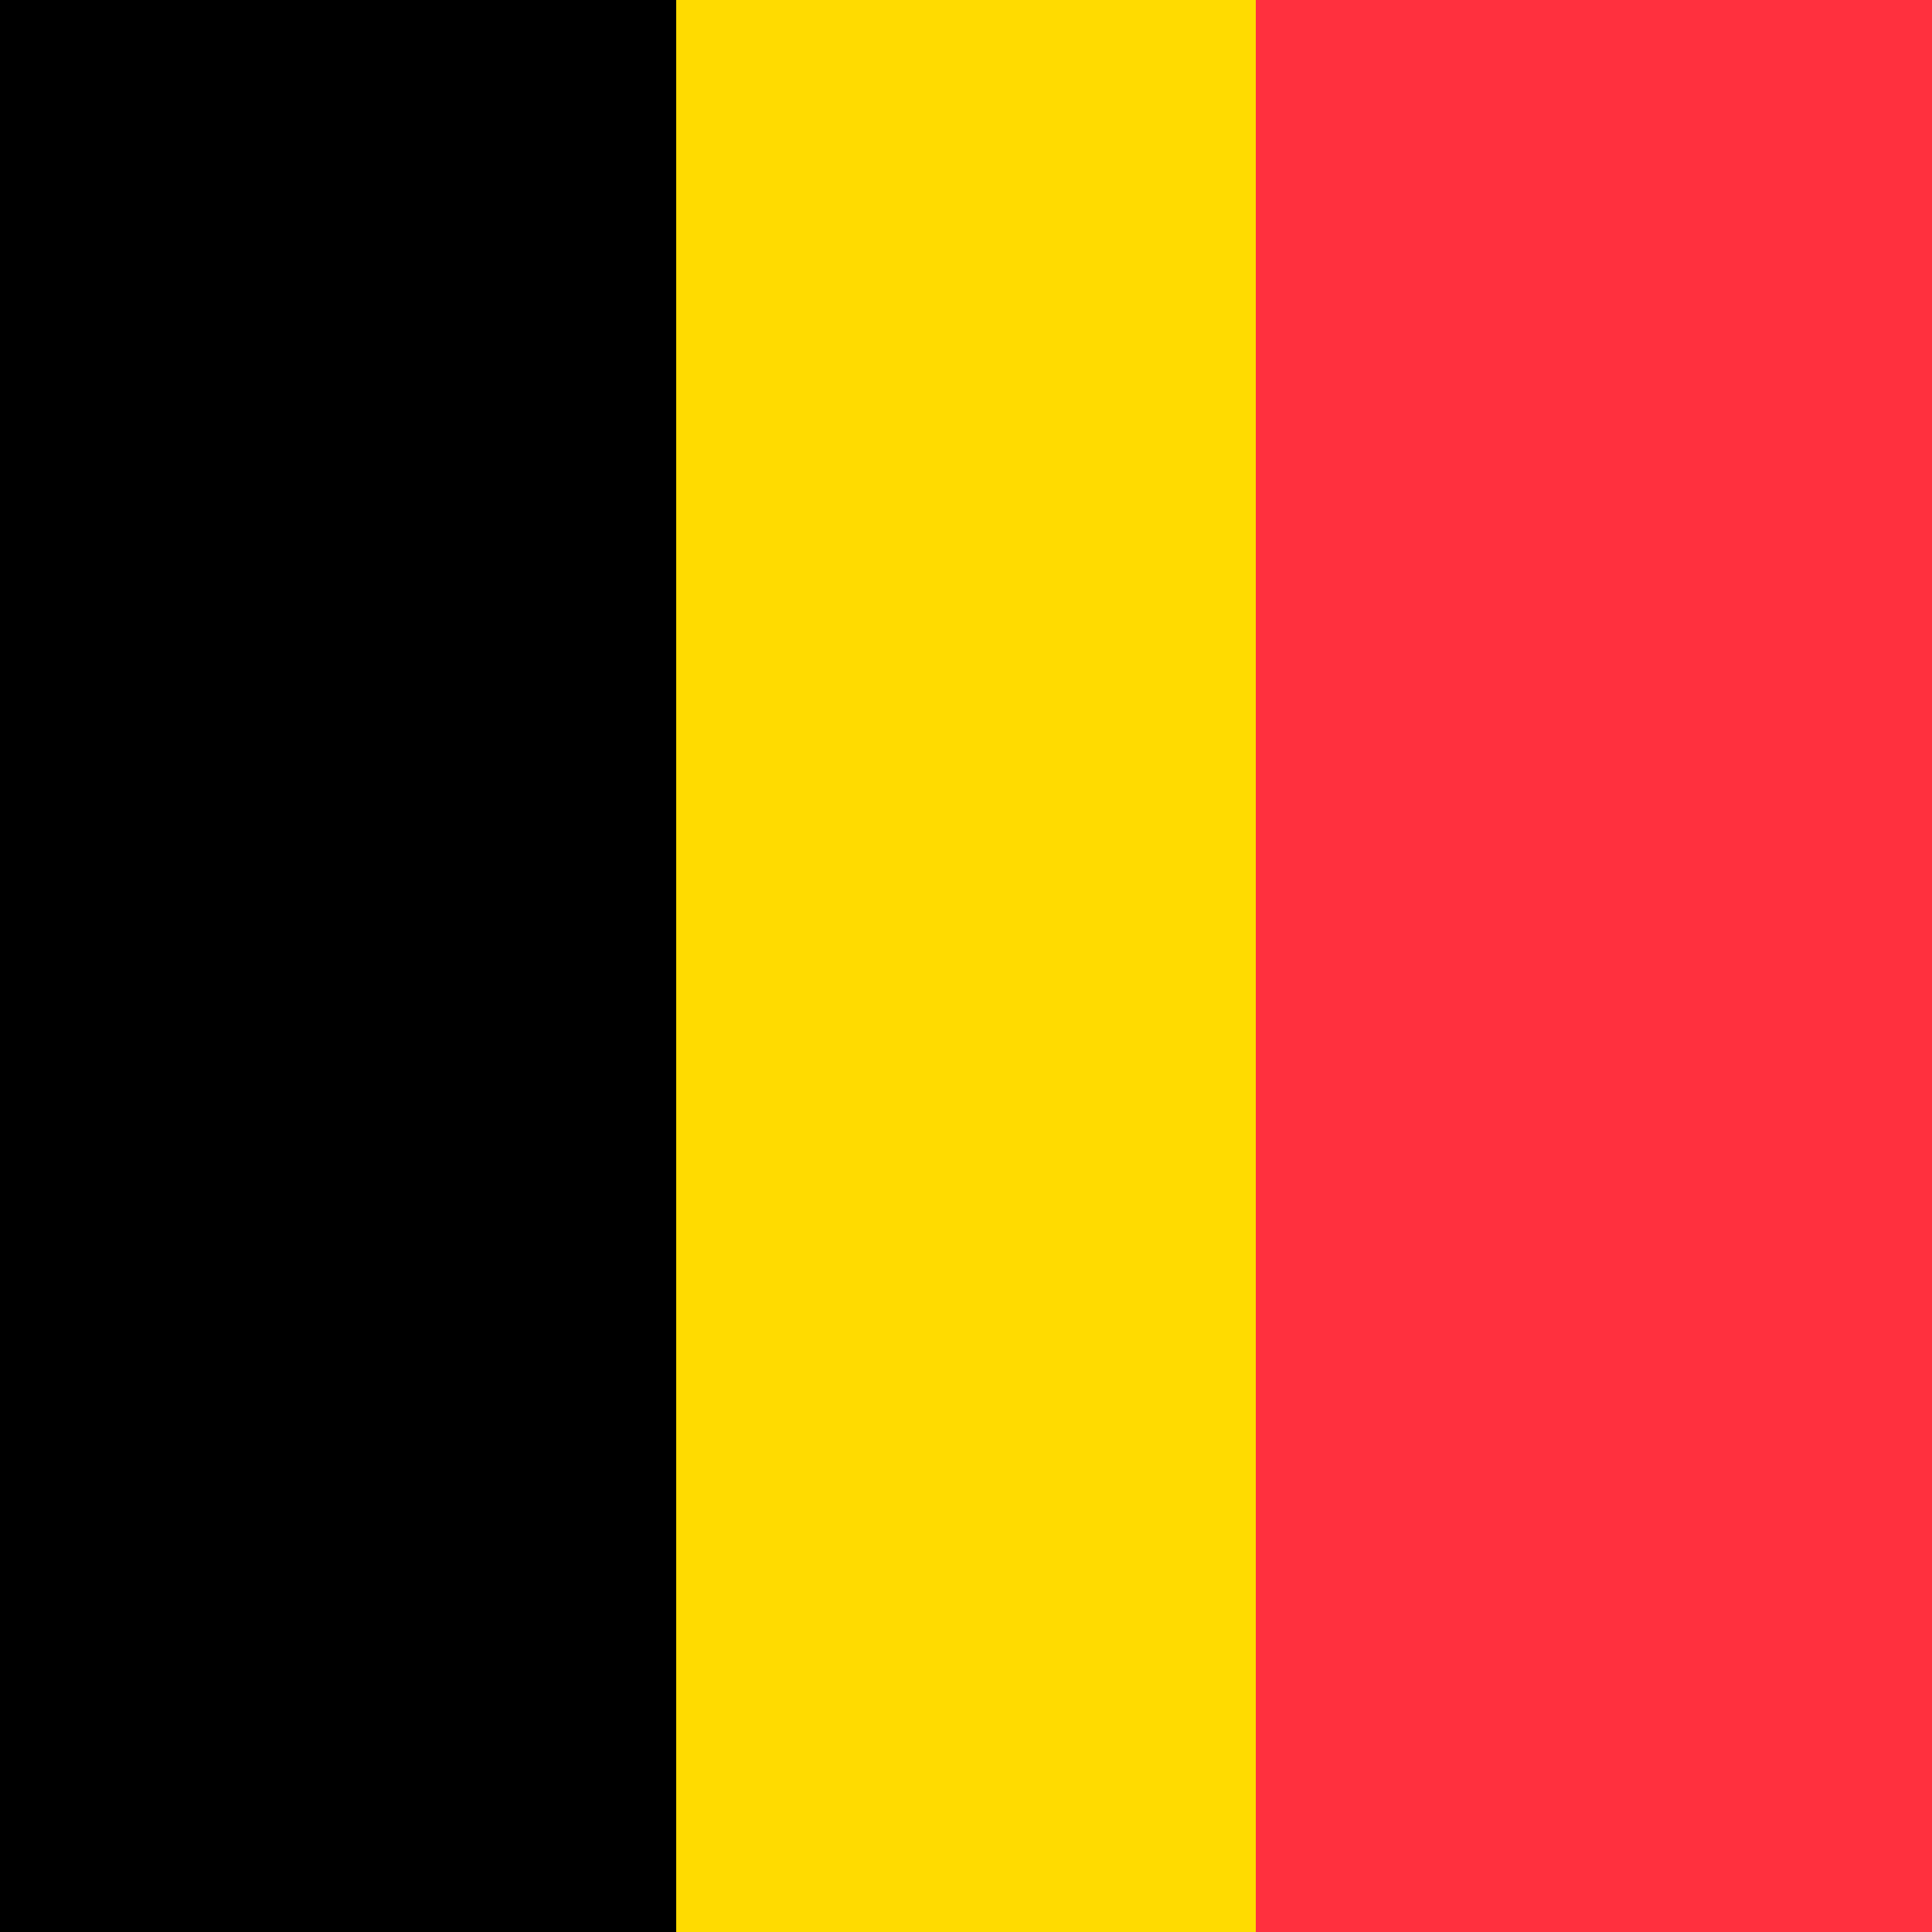
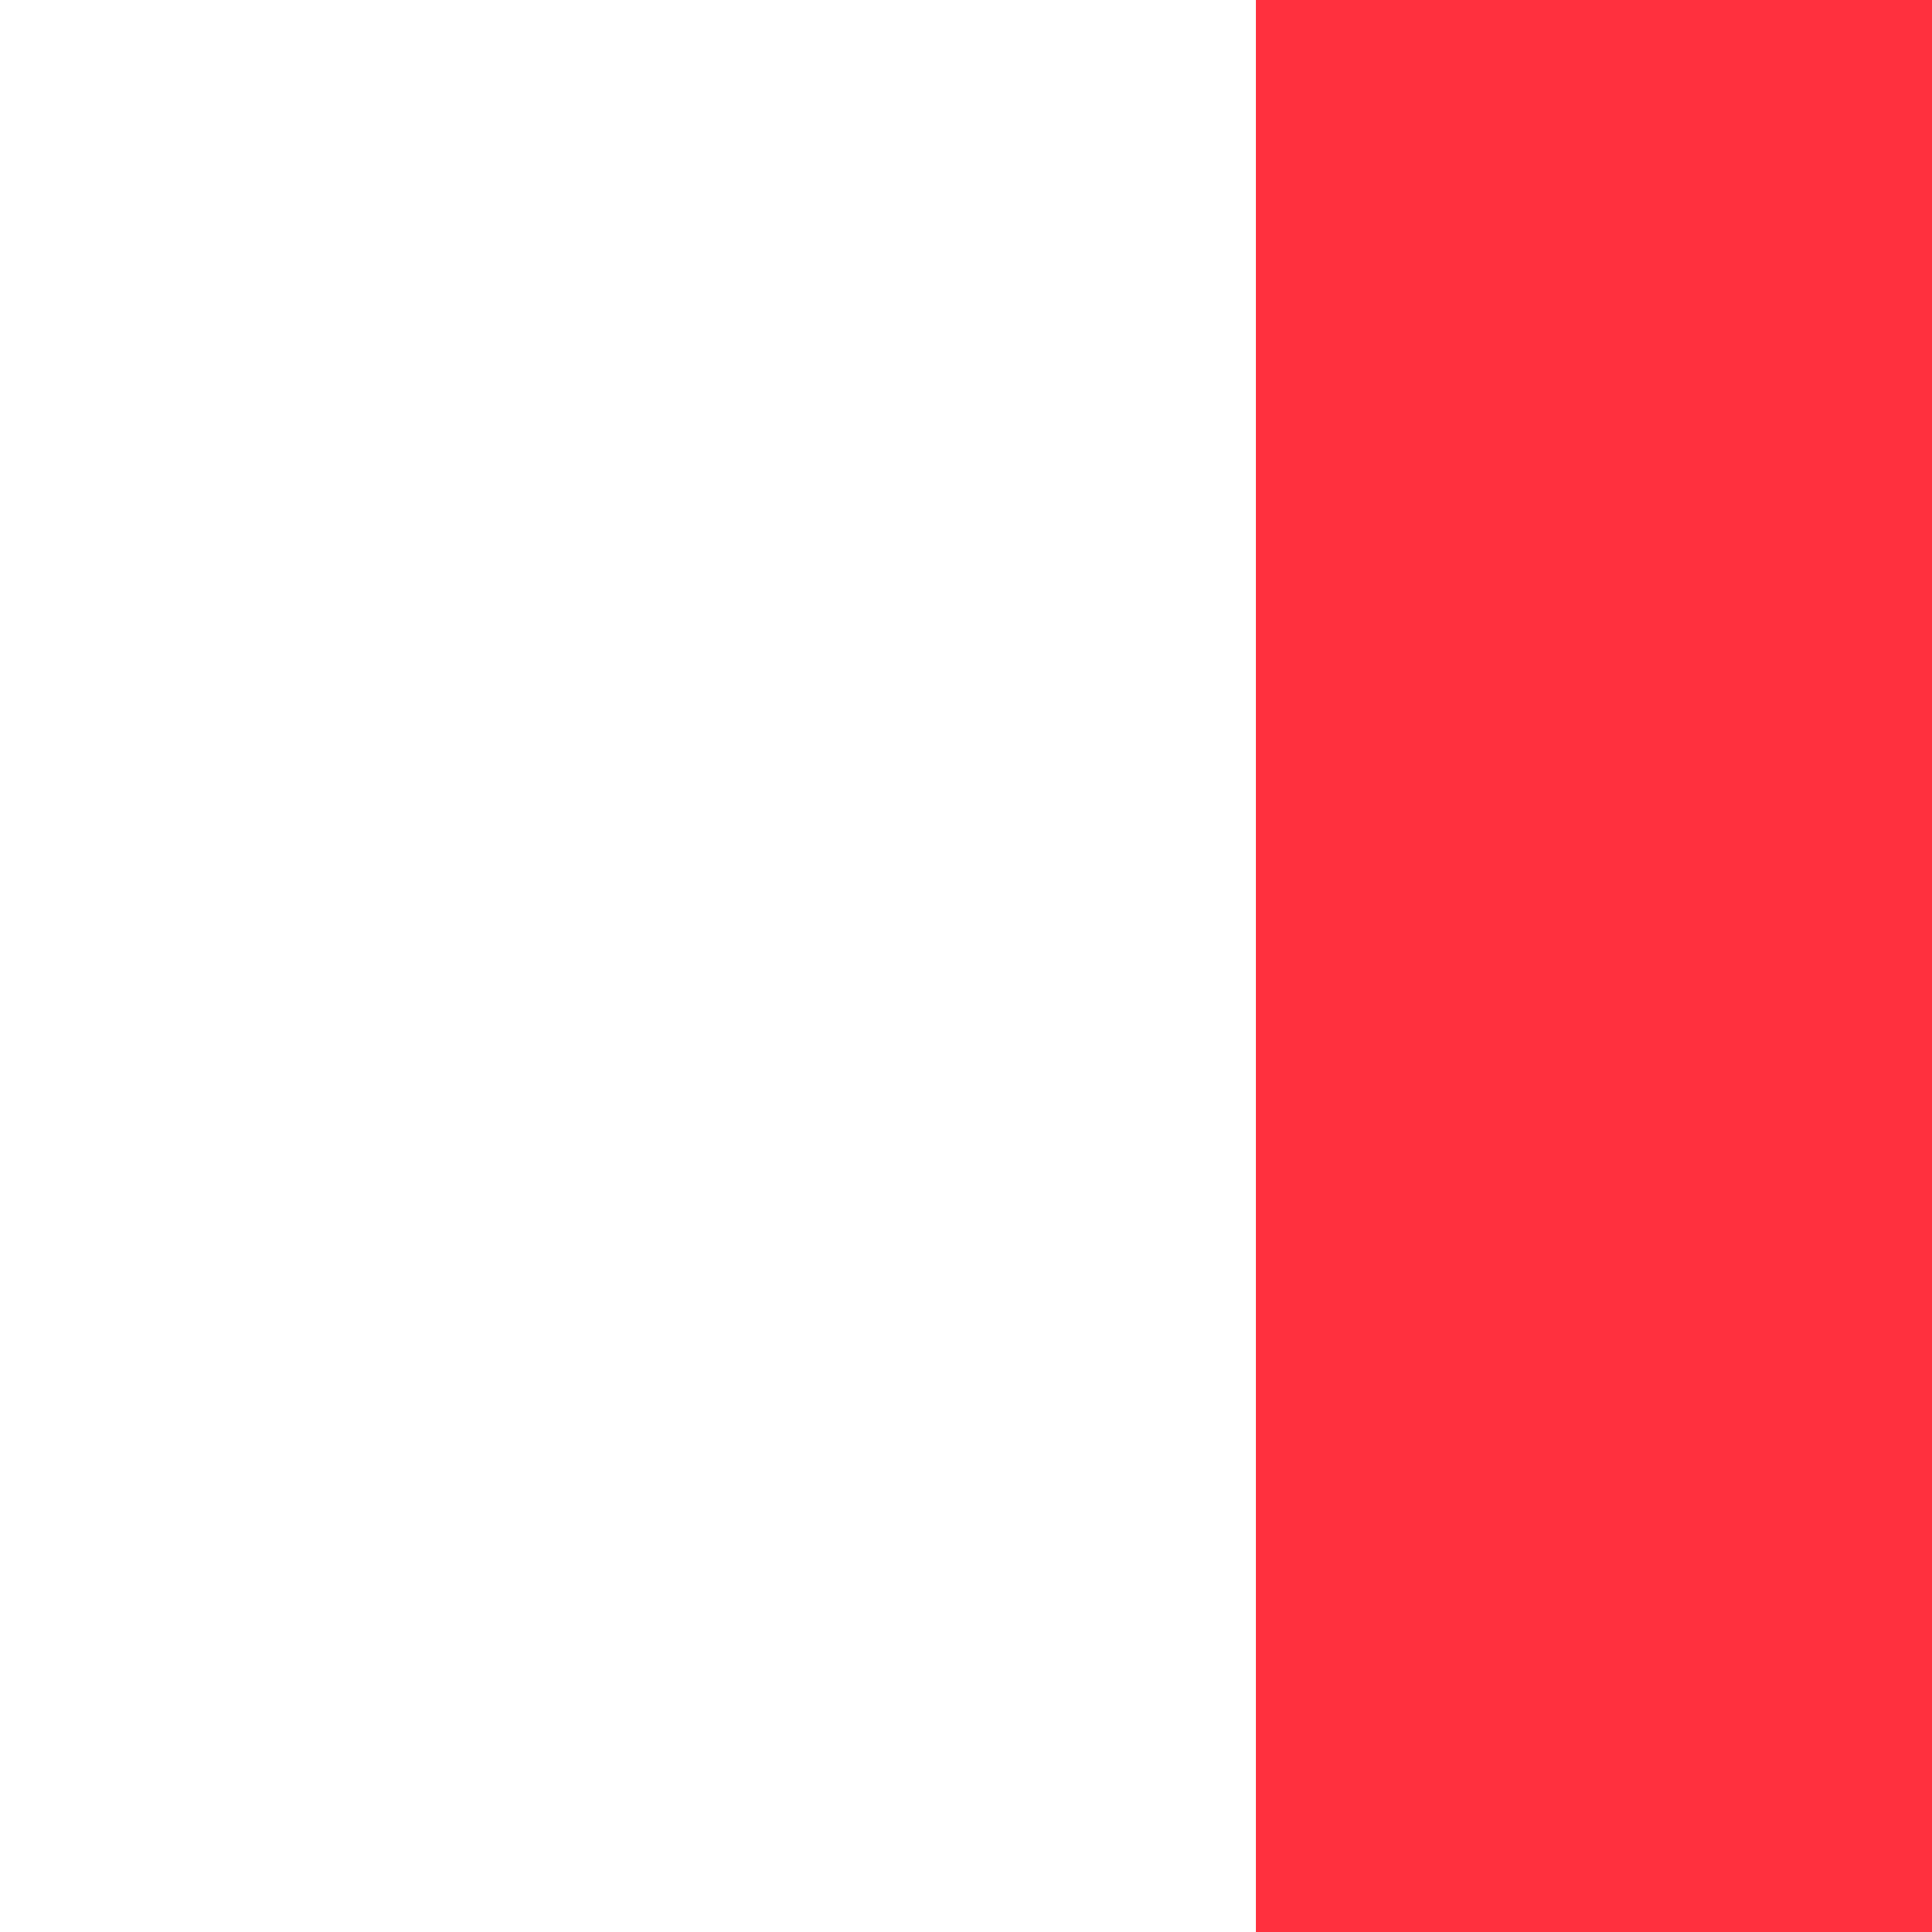
<svg xmlns="http://www.w3.org/2000/svg" xmlns:xlink="http://www.w3.org/1999/xlink" version="1.1" id="Layer_1" x="0px" y="0px" viewBox="0 0 20 20" style="enable-background:new 0 0 20 20;" xml:space="preserve">
  <style type="text/css">
	.st0{enable-background:new    ;}
	.st1{clip-path:url(#SVGID_2_);fill:#FFDB00;}
	.st2{clip-path:url(#SVGID_4_);fill:#FF303E;}
	.st3{clip-path:url(#SVGID_6_);}
</style>
  <g>
    <g class="st0">
      <g>
        <g>
          <g>
            <defs>
              <rect id="SVGID_1_" width="20" height="20" />
            </defs>
            <clipPath id="SVGID_2_">
              <use xlink:href="#SVGID_1_" style="overflow:visible;" />
            </clipPath>
-             <rect x="-5" y="-5" class="st1" width="30" height="30" />
          </g>
        </g>
        <g>
          <g>
            <defs>
              <rect id="SVGID_3_" x="13" width="7" height="20" />
            </defs>
            <clipPath id="SVGID_4_">
              <use xlink:href="#SVGID_3_" style="overflow:visible;" />
            </clipPath>
            <rect x="8" y="-12" class="st2" width="17" height="42" />
          </g>
        </g>
        <g>
          <g>
            <defs>
              <rect id="SVGID_5_" width="7" height="20" />
            </defs>
            <clipPath id="SVGID_6_">
              <use xlink:href="#SVGID_5_" style="overflow:visible;" />
            </clipPath>
-             <rect x="-5" y="-12" class="st3" width="17" height="42" />
          </g>
        </g>
      </g>
    </g>
  </g>
</svg>